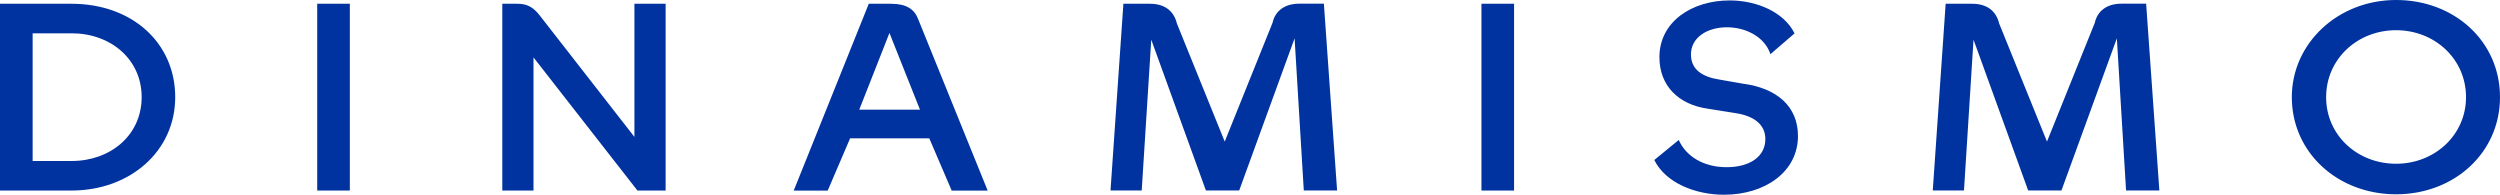
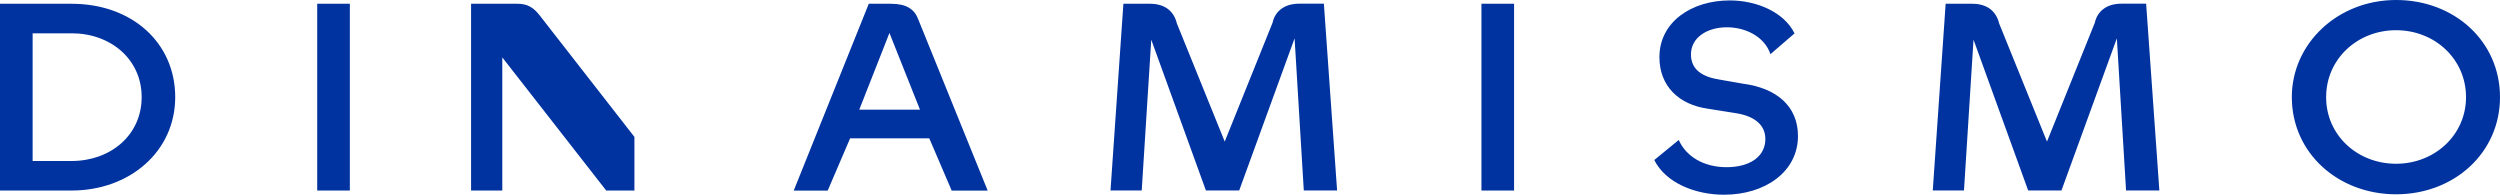
<svg xmlns="http://www.w3.org/2000/svg" id="Layer_1" version="1.1" viewBox="0 0 298.78 23.26">
  <defs>
    <style>
      .st0 {
        fill: #0033a0;
      }
    </style>
  </defs>
-   <path class="st0" d="M0,.45h8.56c7.22,0,12.38,4.67,12.38,11.16s-5.44,11.16-12.38,11.16H0V.45ZM16.93,11.61c0-4.55-3.73-7.63-8.36-7.63H3.9v15.26h4.67c4.63,0,8.36-3.08,8.36-7.63ZM37.91.45h3.9v22.32h-3.9V.45ZM60.03.45h1.79c1.14,0,1.87.37,2.64,1.34l11.36,14.57V.45h3.73v22.32h-3.37l-12.42-15.91v15.91h-3.73V.45ZM103.83.45h2.64c1.87,0,2.84.65,3.29,1.91l8.28,20.42h-4.3l-2.68-6.25h-9.46l-2.68,6.25h-4.06L103.83.45ZM109.95,13.11l-3.65-9.17-3.61,9.17h7.27ZM134.27.45h3.17c1.87,0,2.88.97,3.21,2.35l5.72,14.12,5.72-14.21c.28-1.3,1.34-2.27,3.17-2.27h2.96l1.58,22.32h-3.98l-1.1-18.18-6.62,18.18h-3.98l-6.53-18.02-1.14,18.02h-3.73l1.54-22.32ZM177.05.45h3.9v22.32h-3.9V.45ZM197.71,19.12l2.92-2.39c.89,1.99,3,3.25,5.72,3.25s4.63-1.22,4.63-3.37c0-1.66-1.26-2.72-3.49-3.08l-3.33-.53c-3.57-.49-5.84-2.76-5.84-6.17,0-4.22,3.86-6.78,8.4-6.78,3.21,0,6.49,1.38,7.75,3.94l-2.88,2.48c-.73-2.15-3.04-3.21-5.2-3.21-2.31,0-4.3,1.18-4.3,3.25,0,1.79,1.34,2.68,3.41,3l2.8.49c4.06.53,6.58,2.72,6.58,6.25,0,4.26-3.9,7.02-8.85,7.02-3.37,0-6.94-1.38-8.32-4.14ZM232.54.45h3.17c1.87,0,2.88.97,3.21,2.35l5.72,14.12,5.72-14.21c.28-1.3,1.34-2.27,3.17-2.27h2.96l1.58,22.32h-3.98l-1.1-18.18-6.62,18.18h-3.98l-6.53-18.02-1.14,18.02h-3.73l1.54-22.32ZM273.9,11.61c0-6.41,5.48-11.61,12.46-11.61s12.42,4.95,12.42,11.61-5.48,11.61-12.42,11.61-12.46-4.95-12.46-11.61ZM294.72,11.61c0-4.55-3.73-8-8.36-8s-8.36,3.45-8.36,8,3.73,7.96,8.36,7.96,8.36-3.45,8.36-7.96Z" />
+   <path class="st0" d="M0,.45h8.56c7.22,0,12.38,4.67,12.38,11.16s-5.44,11.16-12.38,11.16H0V.45ZM16.93,11.61c0-4.55-3.73-7.63-8.36-7.63H3.9v15.26h4.67c4.63,0,8.36-3.08,8.36-7.63ZM37.91.45h3.9v22.32h-3.9V.45ZM60.03.45h1.79c1.14,0,1.87.37,2.64,1.34l11.36,14.57V.45v22.32h-3.37l-12.42-15.91v15.91h-3.73V.45ZM103.83.45h2.64c1.87,0,2.84.65,3.29,1.91l8.28,20.42h-4.3l-2.68-6.25h-9.46l-2.68,6.25h-4.06L103.83.45ZM109.95,13.11l-3.65-9.17-3.61,9.17h7.27ZM134.27.45h3.17c1.87,0,2.88.97,3.21,2.35l5.72,14.12,5.72-14.21c.28-1.3,1.34-2.27,3.17-2.27h2.96l1.58,22.32h-3.98l-1.1-18.18-6.62,18.18h-3.98l-6.53-18.02-1.14,18.02h-3.73l1.54-22.32ZM177.05.45h3.9v22.32h-3.9V.45ZM197.71,19.12l2.92-2.39c.89,1.99,3,3.25,5.72,3.25s4.63-1.22,4.63-3.37c0-1.66-1.26-2.72-3.49-3.08l-3.33-.53c-3.57-.49-5.84-2.76-5.84-6.17,0-4.22,3.86-6.78,8.4-6.78,3.21,0,6.49,1.38,7.75,3.94l-2.88,2.48c-.73-2.15-3.04-3.21-5.2-3.21-2.31,0-4.3,1.18-4.3,3.25,0,1.79,1.34,2.68,3.41,3l2.8.49c4.06.53,6.58,2.72,6.58,6.25,0,4.26-3.9,7.02-8.85,7.02-3.37,0-6.94-1.38-8.32-4.14ZM232.54.45h3.17c1.87,0,2.88.97,3.21,2.35l5.72,14.12,5.72-14.21c.28-1.3,1.34-2.27,3.17-2.27h2.96l1.58,22.32h-3.98l-1.1-18.18-6.62,18.18h-3.98l-6.53-18.02-1.14,18.02h-3.73l1.54-22.32ZM273.9,11.61c0-6.41,5.48-11.61,12.46-11.61s12.42,4.95,12.42,11.61-5.48,11.61-12.42,11.61-12.46-4.95-12.46-11.61ZM294.72,11.61c0-4.55-3.73-8-8.36-8s-8.36,3.45-8.36,8,3.73,7.96,8.36,7.96,8.36-3.45,8.36-7.96Z" />
</svg>